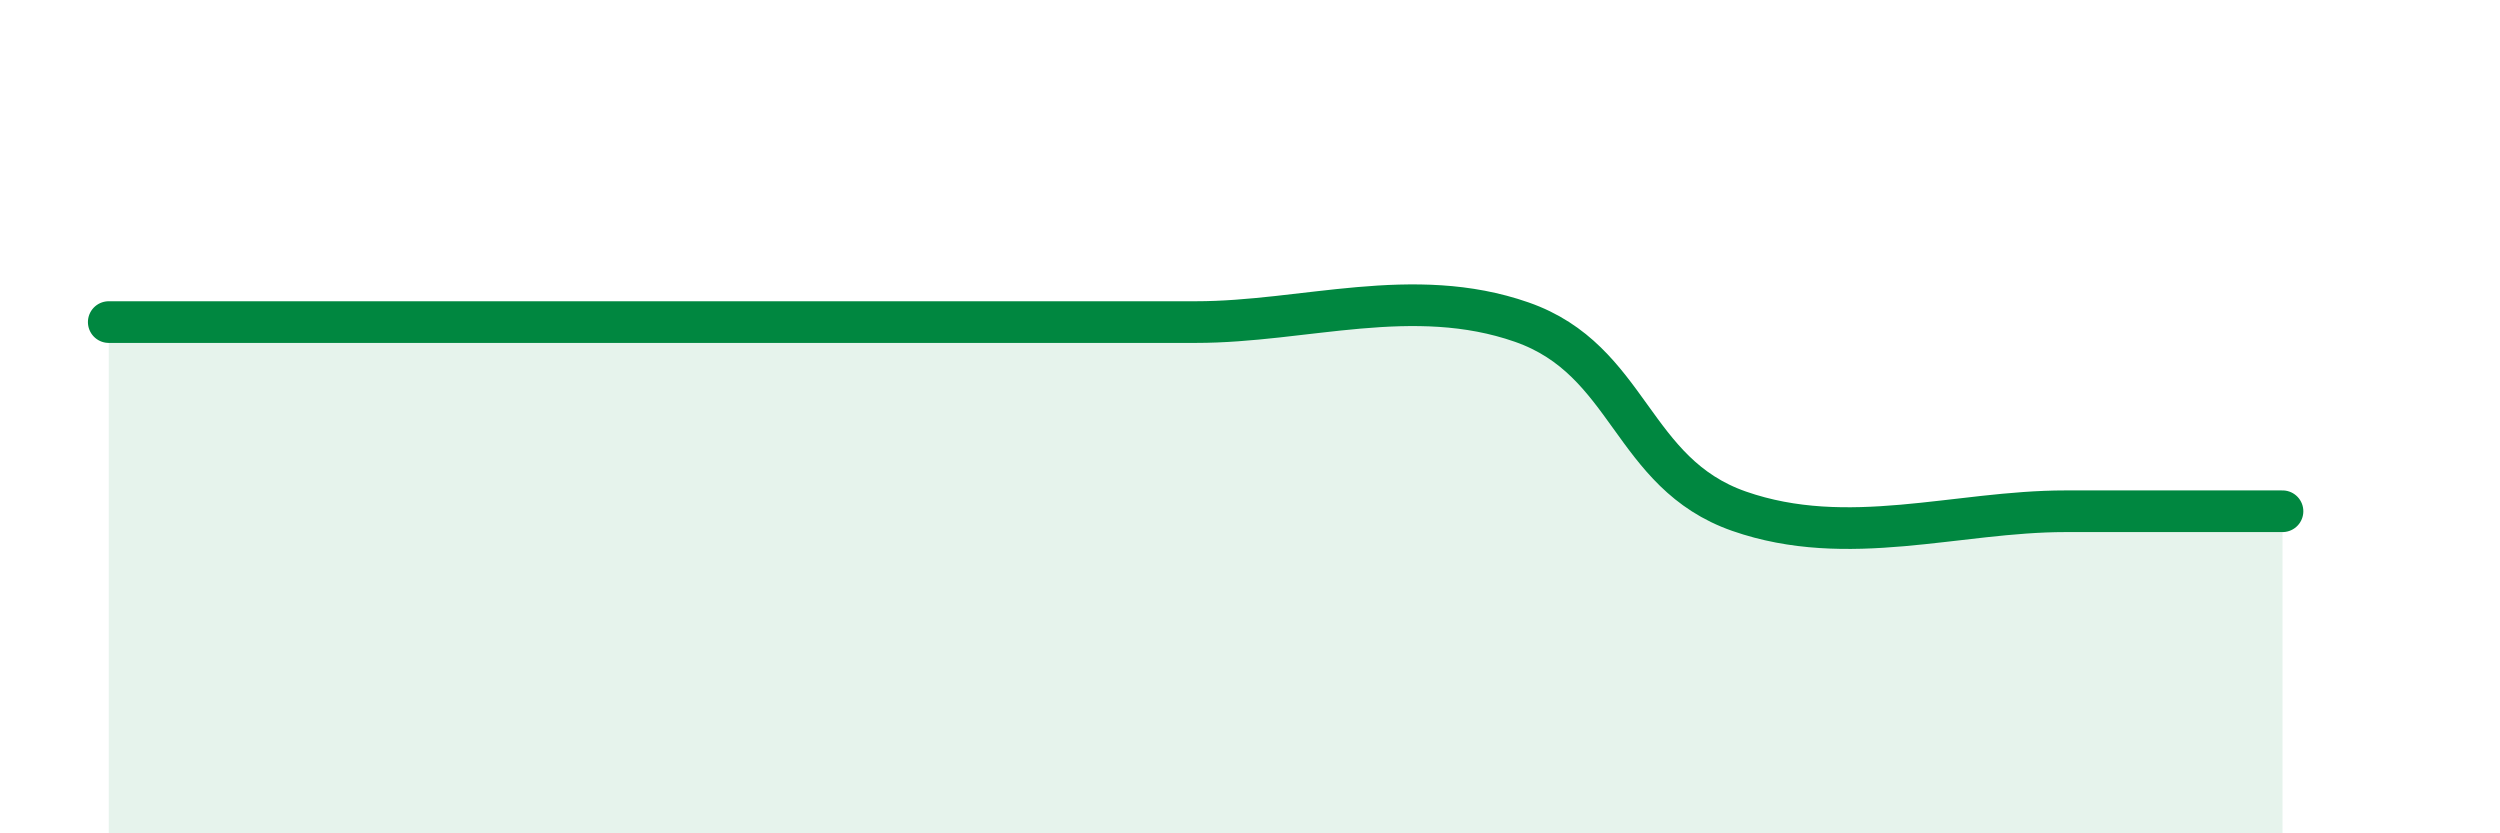
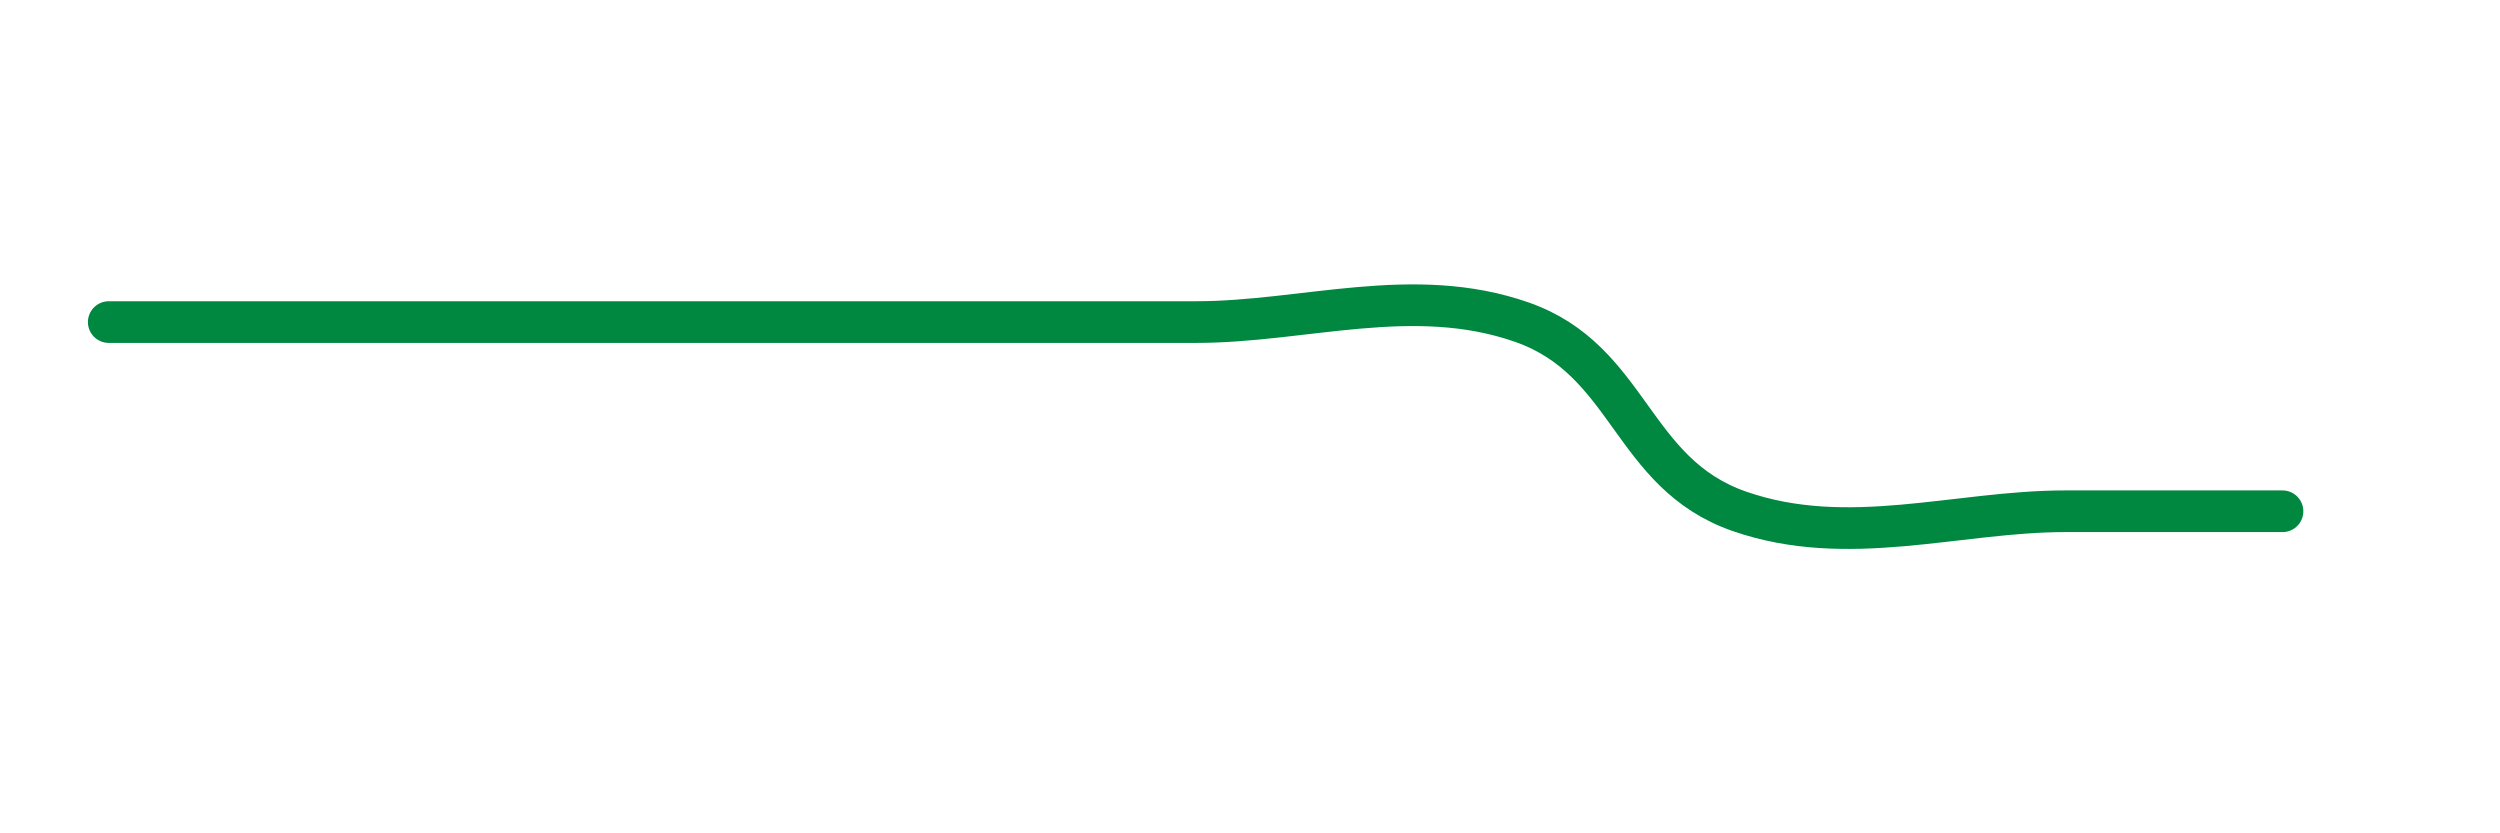
<svg xmlns="http://www.w3.org/2000/svg" width="60" height="20" viewBox="0 0 60 20">
-   <path d="M 2.61,7.73 C 4.17,7.73 7.82,7.73 10.43,7.73 C 13.04,7.73 13.04,7.73 15.65,7.73 C 18.26,7.73 20.87,7.73 23.48,7.73 C 26.09,7.73 26.09,7.73 28.7,7.73 C 31.31,7.73 33.91,6.82 36.52,7.73 C 39.13,8.64 39.13,11.36 41.74,12.27 C 44.35,13.18 46.96,12.27 49.57,12.27 C 52.18,12.27 53.74,12.27 54.78,12.27L54.78 20L2.61 20Z" fill="#008740" opacity="0.1" stroke-linecap="round" stroke-linejoin="round" />
  <path d="M 2.61,7.73 C 4.17,7.73 7.82,7.73 10.43,7.73 C 13.04,7.73 13.04,7.73 15.65,7.73 C 18.26,7.73 20.87,7.73 23.48,7.73 C 26.09,7.73 26.09,7.73 28.7,7.73 C 31.31,7.73 33.91,6.82 36.52,7.73 C 39.13,8.64 39.13,11.36 41.74,12.27 C 44.35,13.18 46.96,12.27 49.57,12.27 C 52.18,12.27 53.74,12.27 54.78,12.27" stroke="#008740" stroke-width="1" fill="none" stroke-linecap="round" stroke-linejoin="round" />
</svg>